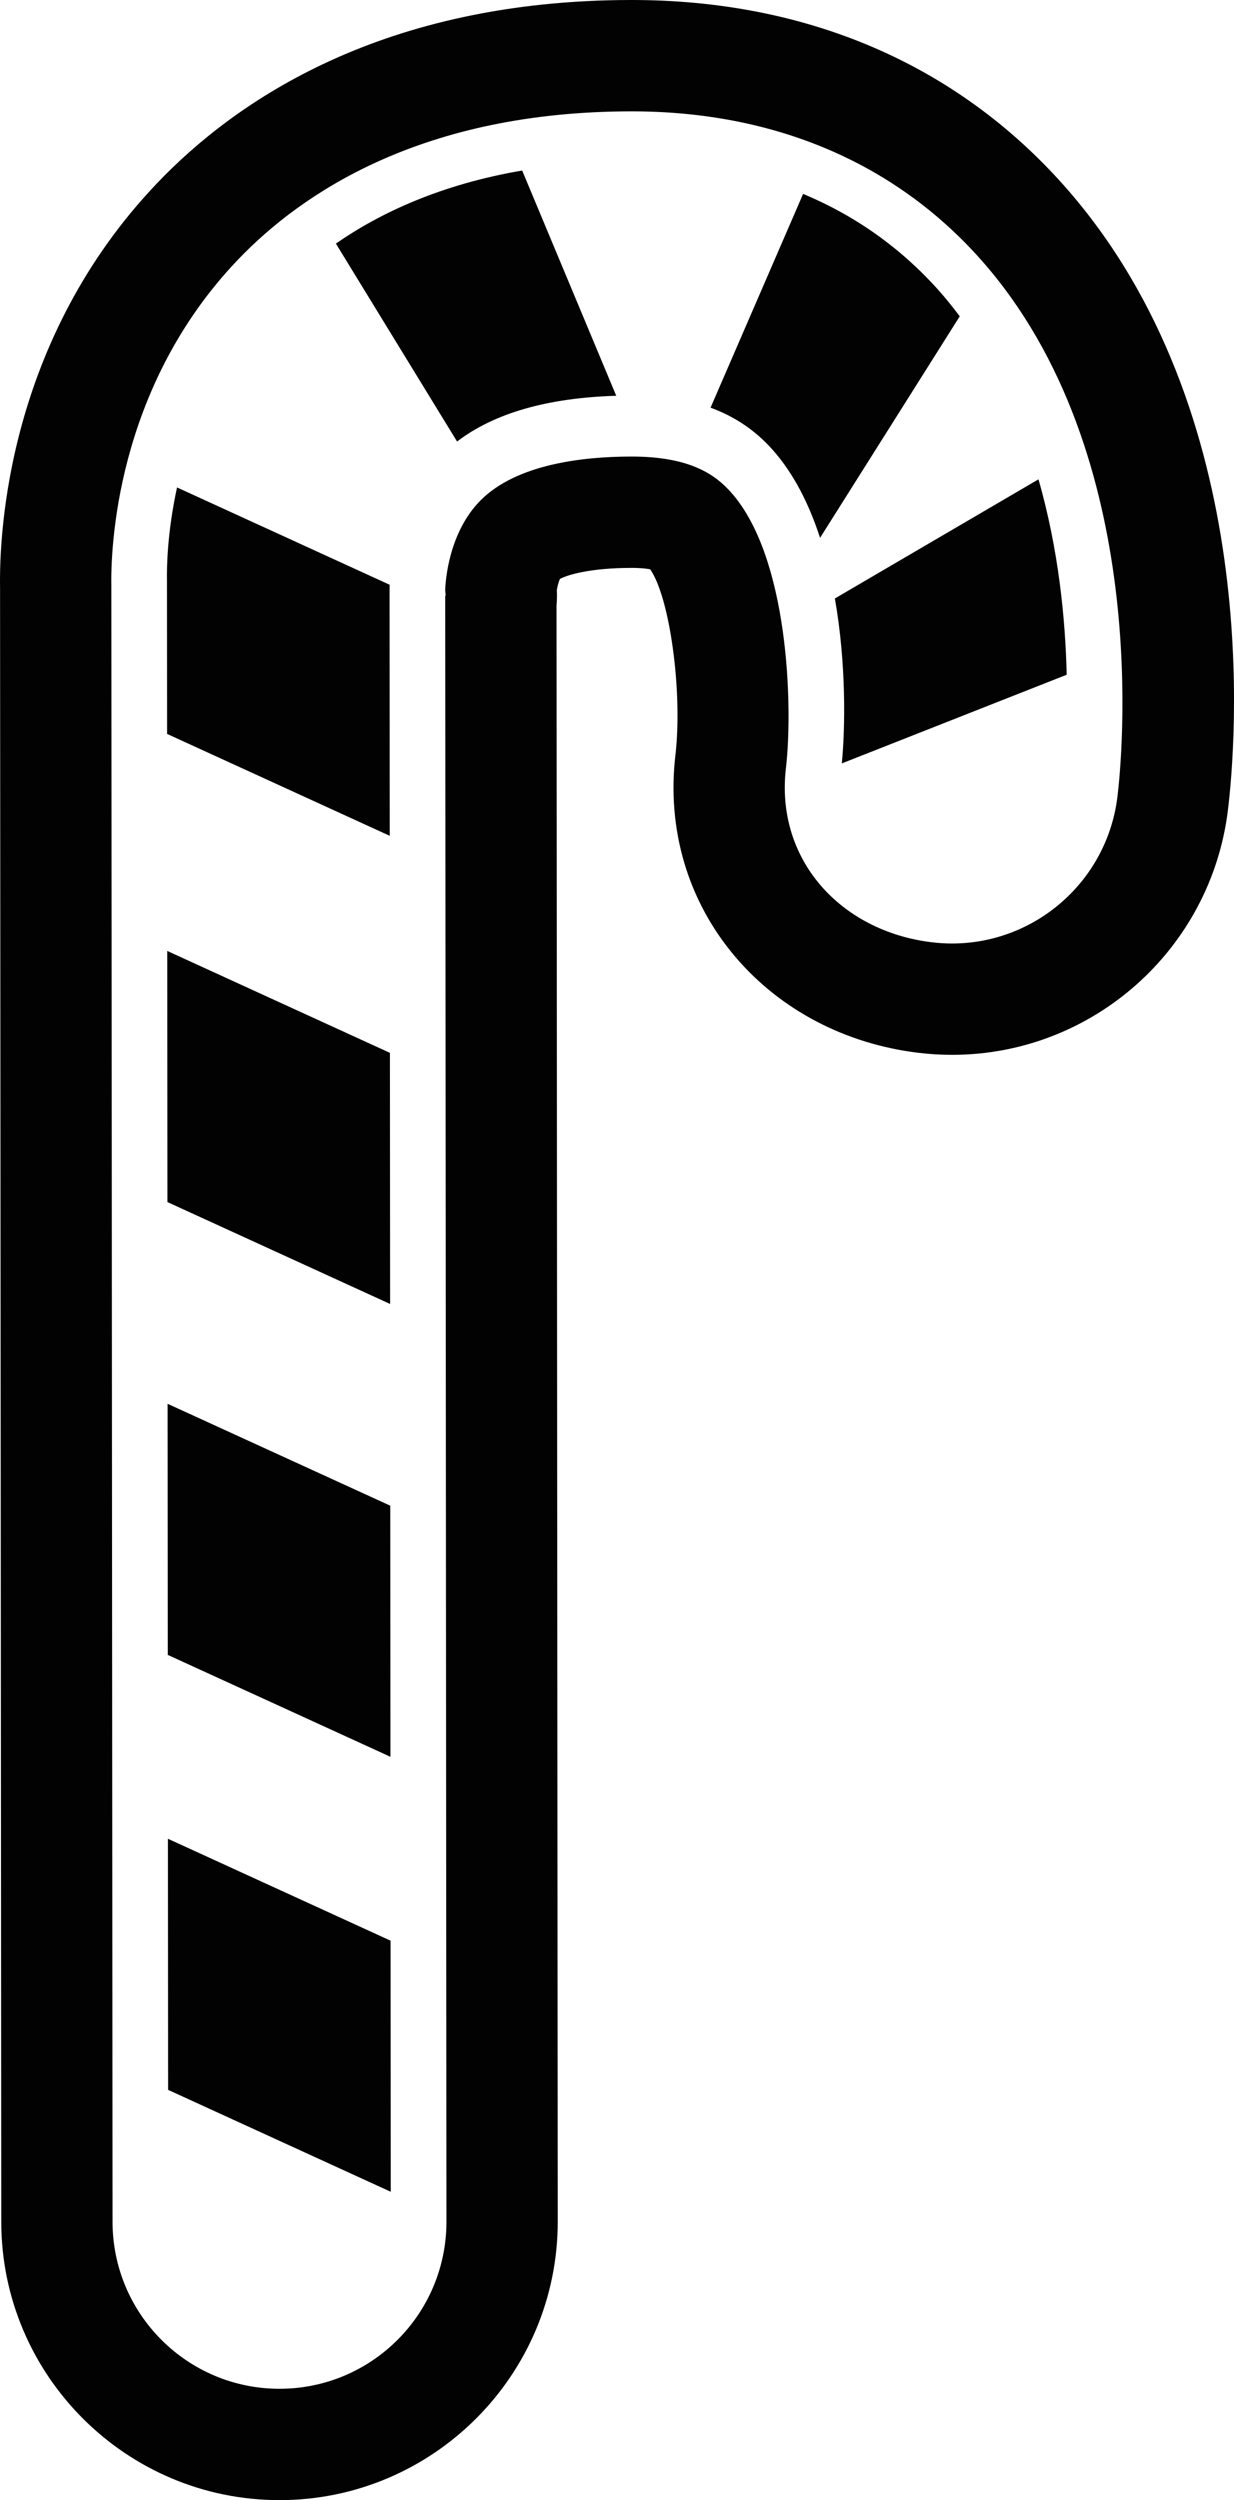
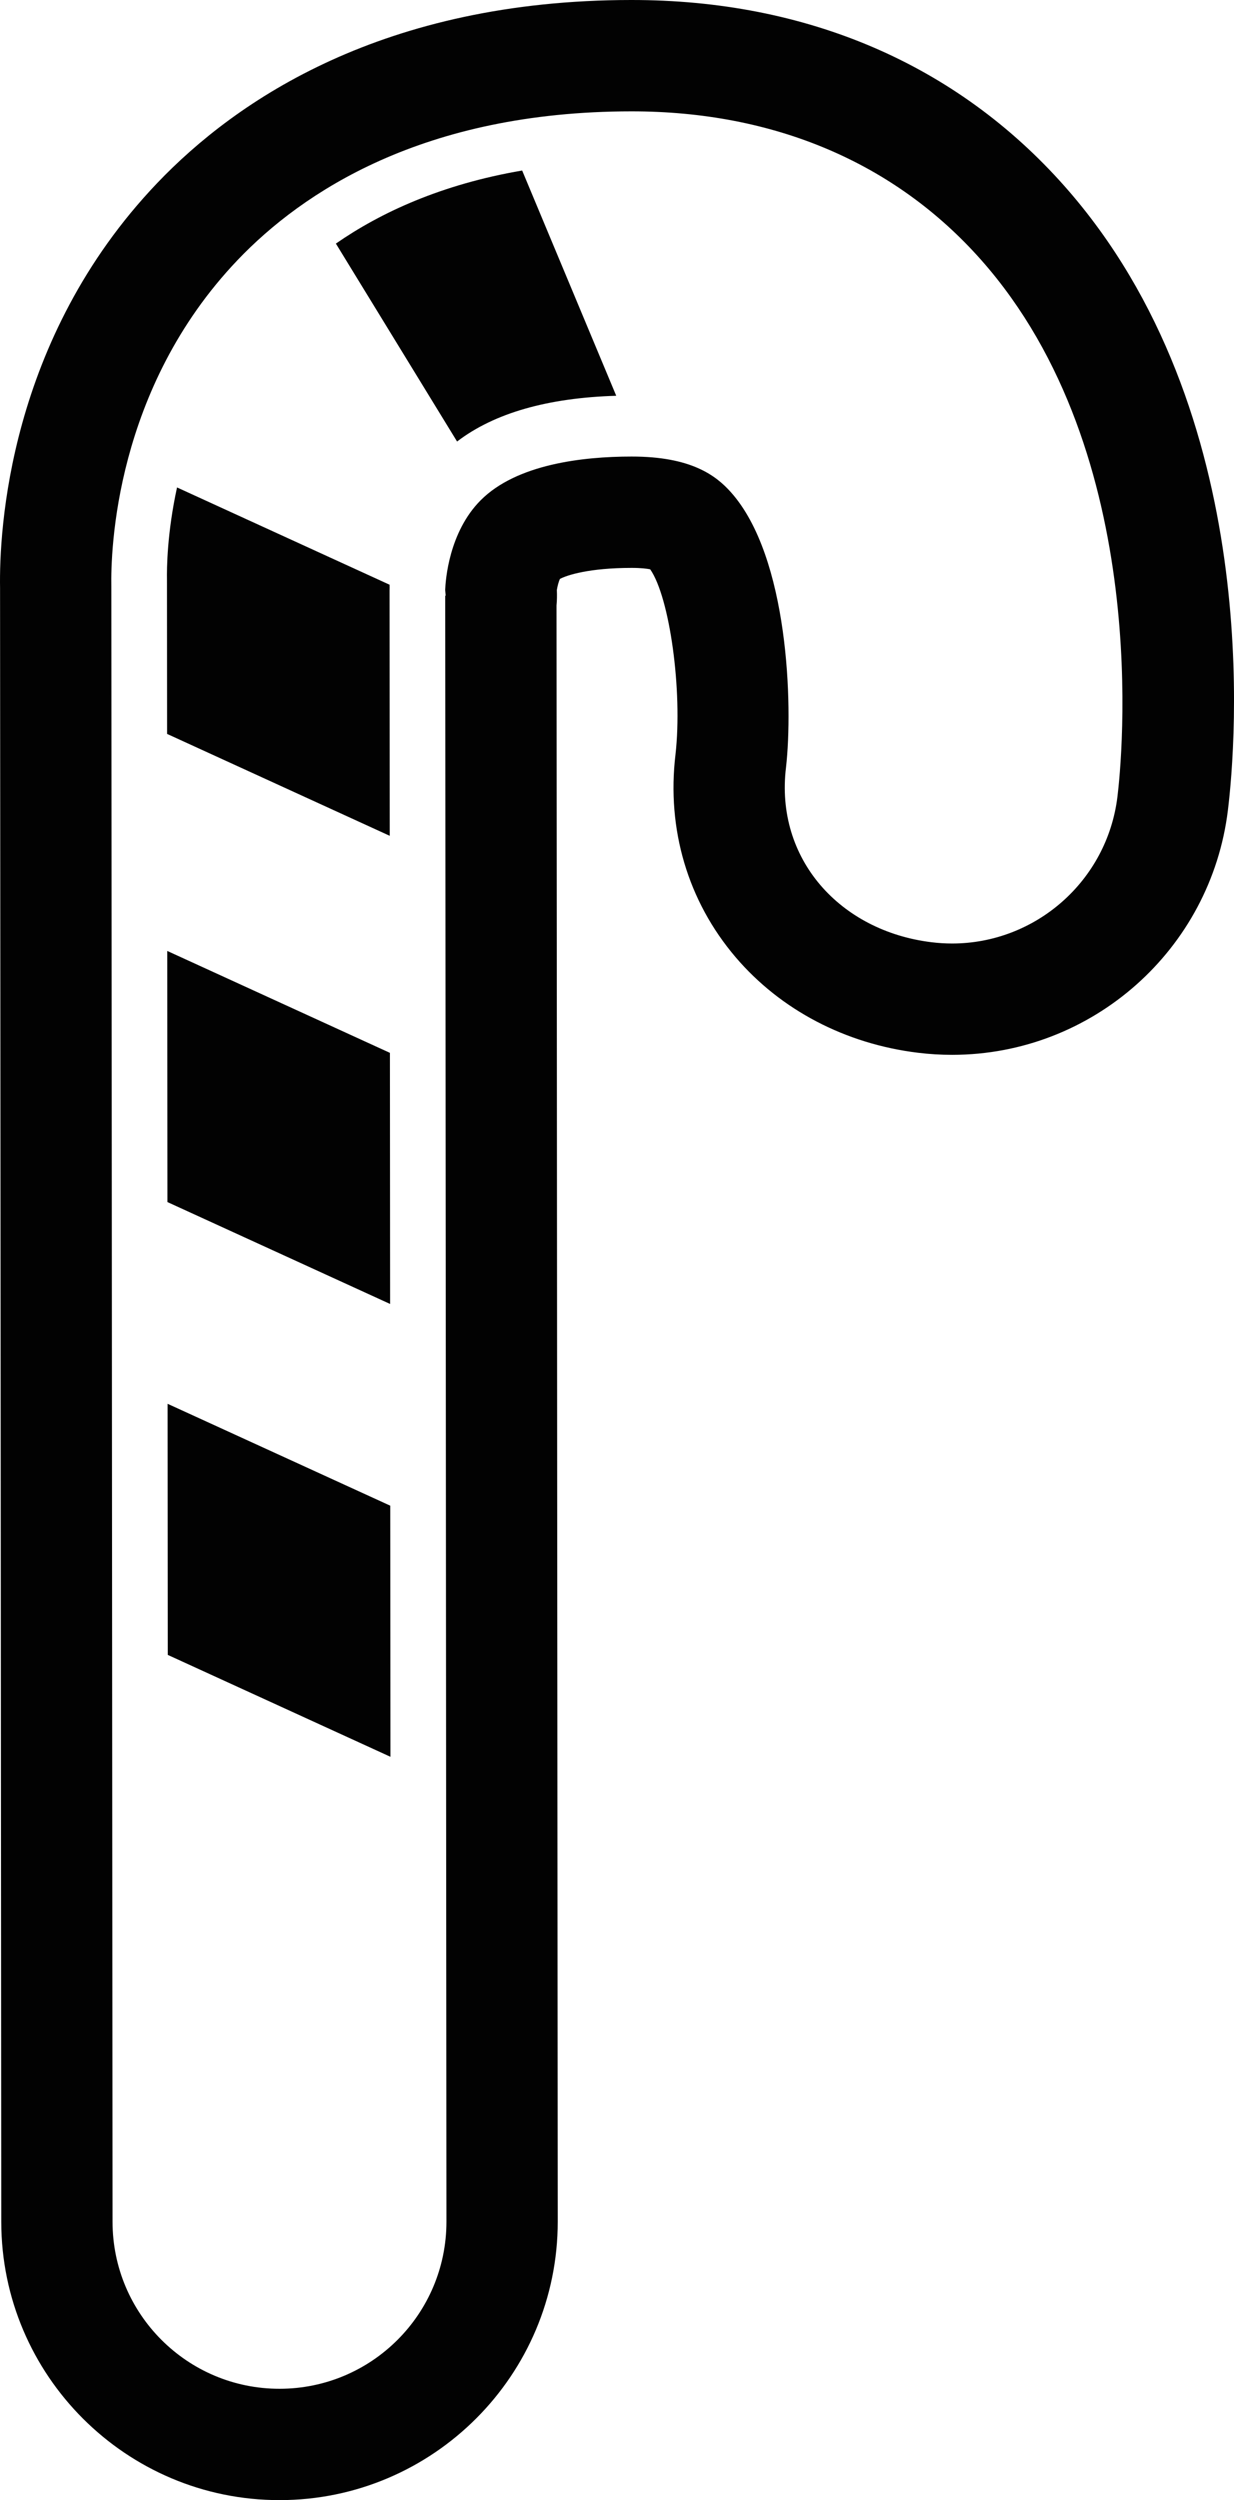
<svg xmlns="http://www.w3.org/2000/svg" version="1.1" id="Layer_1" x="0px" y="0px" width="139.989px" height="283.465px" viewBox="0 0 139.989 283.465" enable-background="new 0 0 139.989 283.465" xml:space="preserve">
  <g>
    <g>
      <path fill="#020202" d="M71.614,12.625c16.19-0.012,29.914,5.813,39.69,16.847c19.558,22.074,15.939,56.953,15.462,60.857    c-1.172,9.592-9.326,16.639-18.745,16.646c-0.777,0-1.56-0.048-2.349-0.145C95.29,105.562,87.902,97.381,89.169,87    c0.79-6.953,0.313-23.847-6.252-31.191c-1.686-1.886-4.49-4.051-11.273-4.046c-5.559,0.003-13.041,0.867-17.115,4.958    c-3.617,3.628-3.987,9.098-4.026,10.164l0.055,0.634l-0.051,0.041l0.139,184.327c0.006,10.46-8.466,18.944-18.926,18.952    c-10.458,0.009-18.943-8.465-18.952-18.923L12.631,66.551c-0.08-4.105,0.398-22.471,14.322-37.065    C34.284,21.804,47.983,12.643,71.614,12.625 M71.603,0C43.511,0.02,26.848,11.308,17.819,20.772    C0.926,38.478-0.101,60.211,0.007,66.668l0.137,185.256c0.014,17.405,14.183,31.554,31.587,31.54    c17.405-0.014,31.552-14.183,31.541-31.587L63.134,68.655c0.052-0.581,0.064-1.165,0.037-1.755c0.07-0.45,0.208-0.957,0.345-1.257    c0.788-0.428,3.302-1.252,8.137-1.255c1.067-0.001,1.737,0.089,2.106,0.16c2.209,3.156,3.687,13.73,2.872,20.988    c-1.016,8.479,1.403,16.641,6.817,22.988c5.1,5.982,12.449,9.832,20.694,10.839c1.277,0.156,2.591,0.236,3.888,0.235    c15.895-0.012,29.338-11.936,31.268-27.738c0.894-7.315,4.196-45.095-18.543-70.763C108.51,7.282,91.515-0.014,71.603,0L71.603,0z    " />
    </g>
-     <path fill="#020202" d="M94.711,67.854c1.309,7.433,1.171,14.796,0.786,18.701l25.512-10.053c-0.145-6.267-0.907-14.172-3.2-22.156   L94.711,67.854z" />
-     <path fill="#020202" d="M106.579,33.026c-4.311-4.862-9.524-8.564-15.472-11.042l-10.5,24.238c2.761,1.01,5.07,2.57,7.016,4.748   c2.434,2.723,4.176,6.228,5.408,10.011l15.845-25.117C108.147,34.898,107.392,33.943,106.579,33.026z" />
    <path fill="#020202" d="M69.908,44.873L59.236,19.334c-9.152,1.564-16.043,4.754-21.133,8.284l13.749,22.443   C56.076,46.828,62.151,45.104,69.908,44.873z" />
    <path fill="#020202" d="M44.202,66.63c-0.007-0.111-0.003-0.222-0.006-0.332L20.083,55.267c-1.12,5.134-1.168,9.13-1.141,10.531   l0.014,17.414l25.258,11.554l-0.019-27.833C44.194,66.832,44.197,66.73,44.202,66.63z" />
    <polygon fill="#020202" points="18.974,107.818 18.995,136.291 44.256,147.845 44.234,119.374  " />
    <polygon fill="#020202" points="19.013,159.162 19.033,187.632 44.294,199.186 44.272,170.715  " />
-     <polygon fill="#020202" points="19.049,208.478 19.071,236.949 44.329,248.504 44.309,220.034  " />
  </g>
</svg>